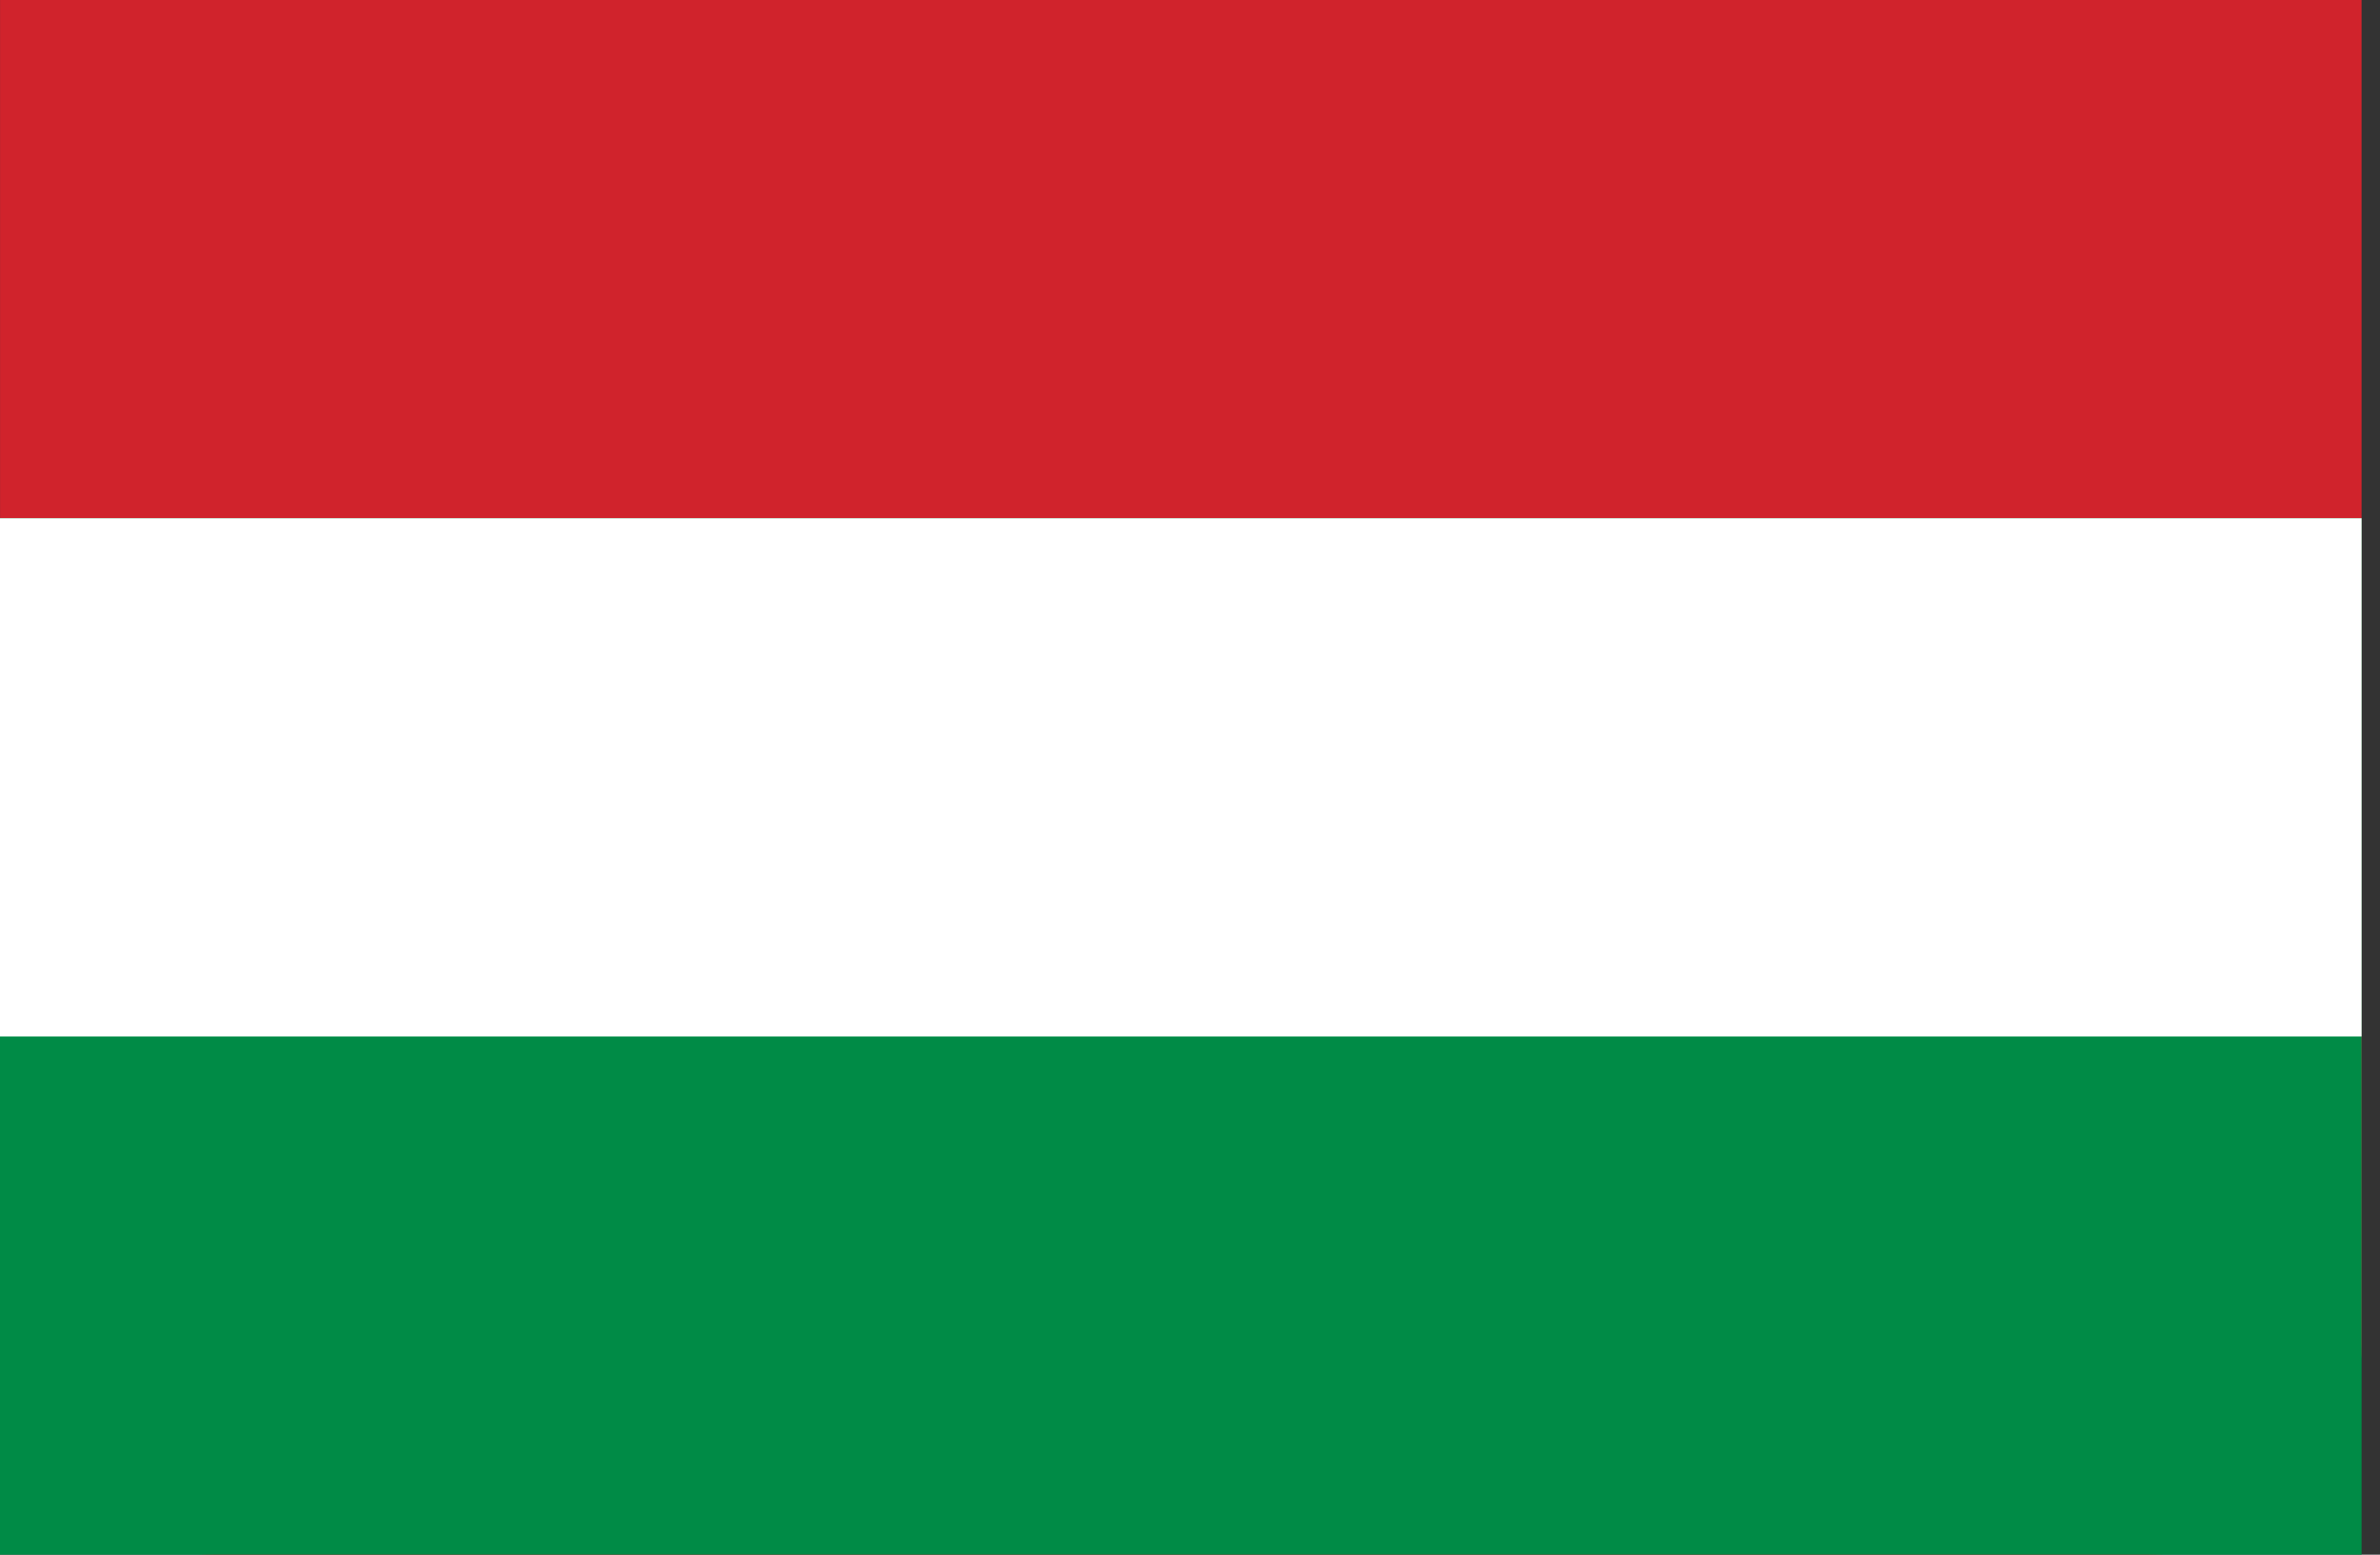
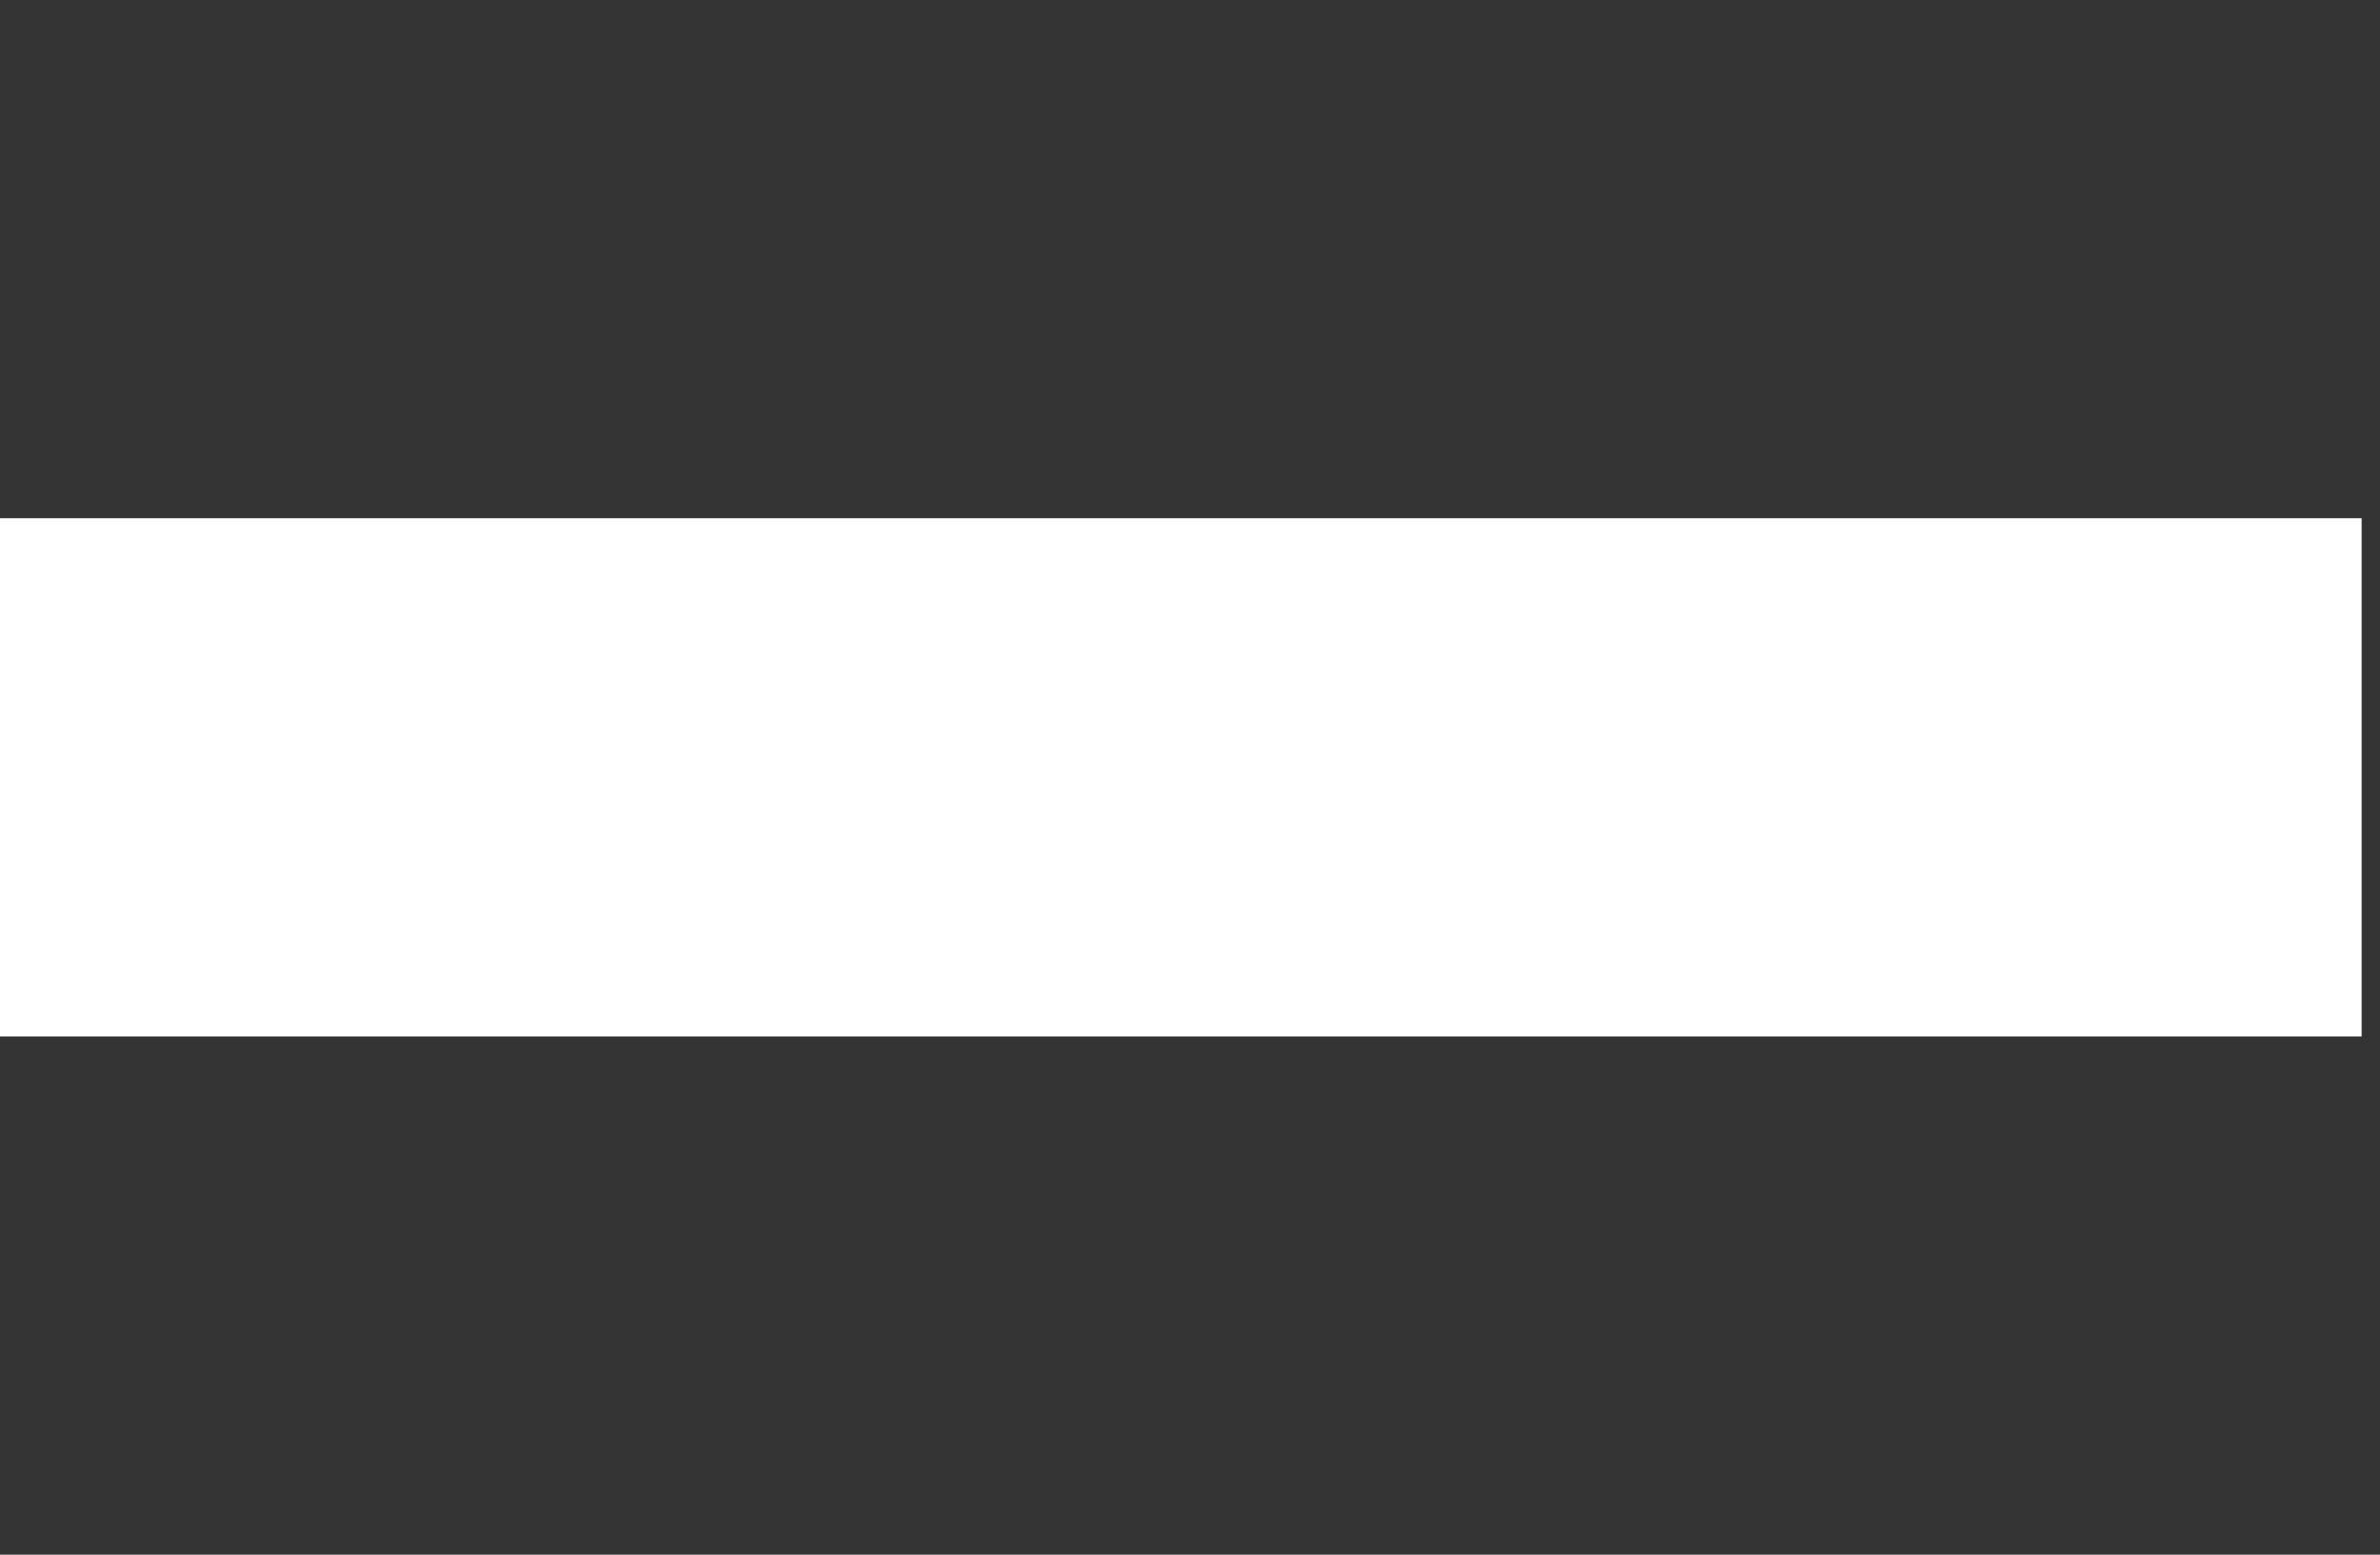
<svg xmlns="http://www.w3.org/2000/svg" t="1733996820567" class="icon" viewBox="0 0 1568 1024" version="1.1" p-id="18405" width="306.25" height="200">
  <rect x="0" y="0" width="1568" height="1024" fill="#333333" stroke="none" />
-   <path d="M0 0h1555.872v885.024c0 78.016-63.2 138.976-140.992 138.976H141.024C63.232 1024 0.032 960.608 0.032 885.024V0z" fill="#D0232C" p-id="18406" />
-   <path d="M0 1024h1555.872V341.344H0z" fill="#008B46" p-id="18407" />
  <path d="M0 341.344h1555.872v341.344H0z" fill="#FFFFFF" p-id="18408" />
</svg>